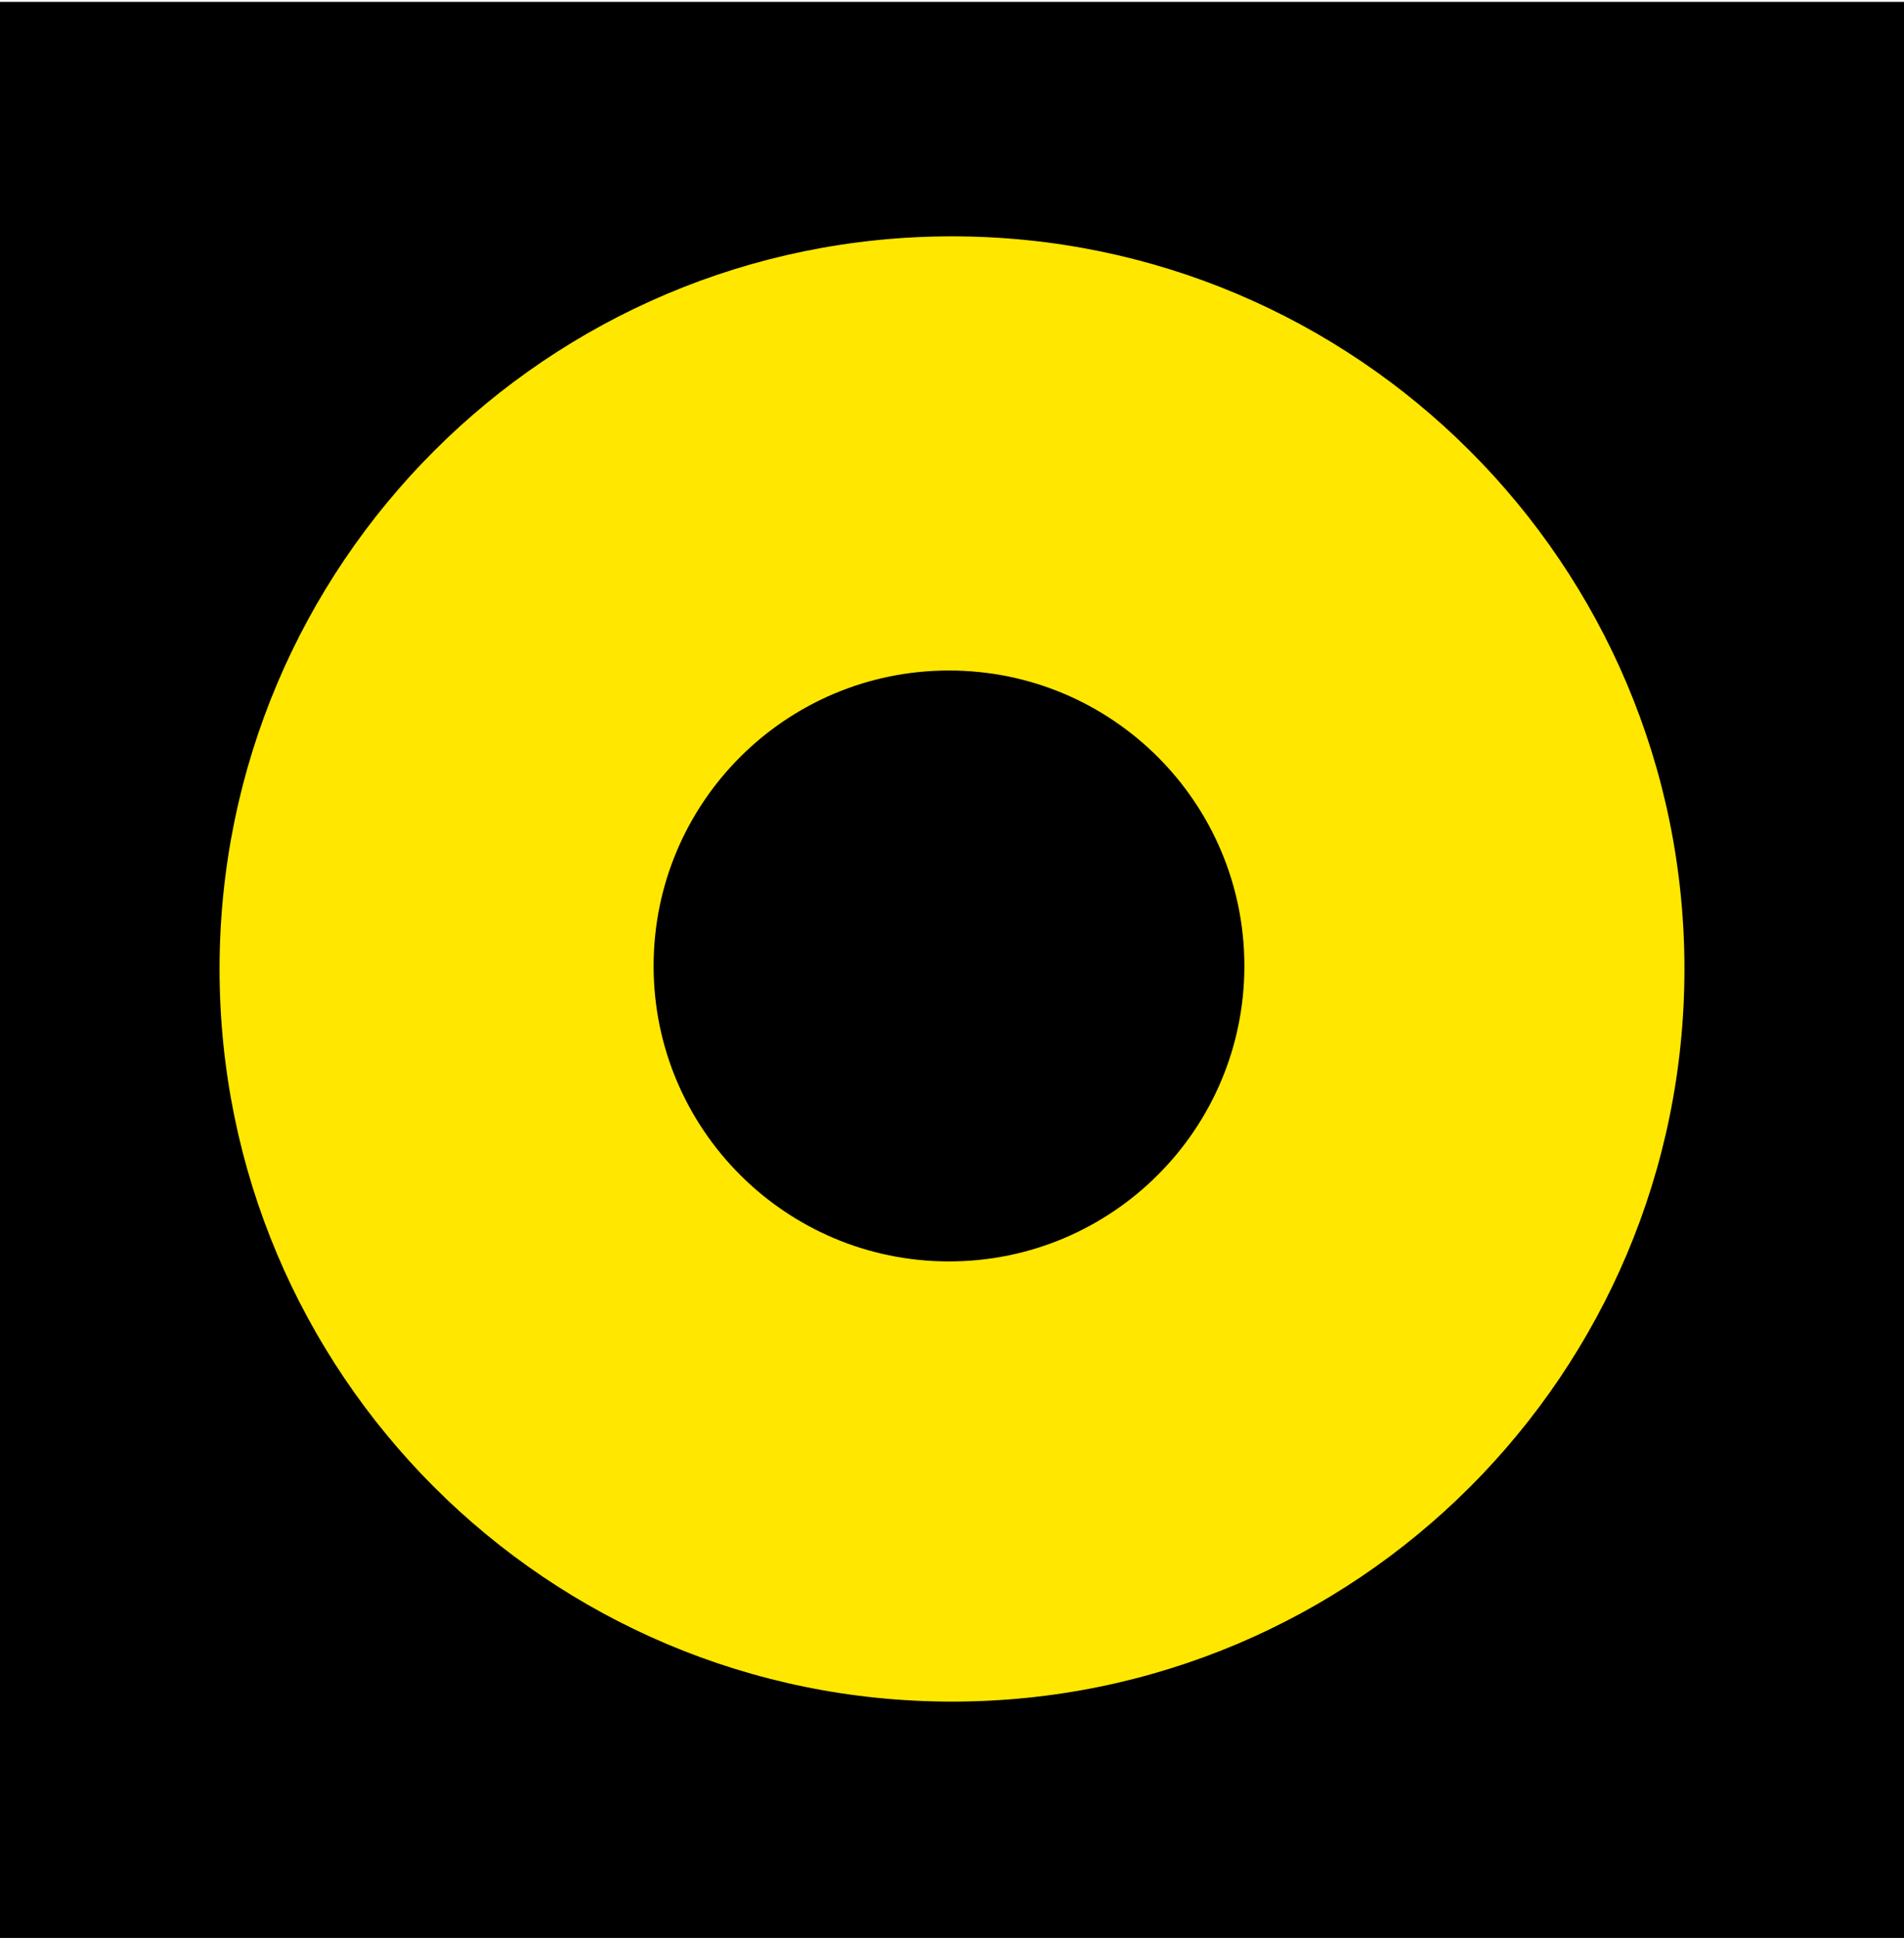
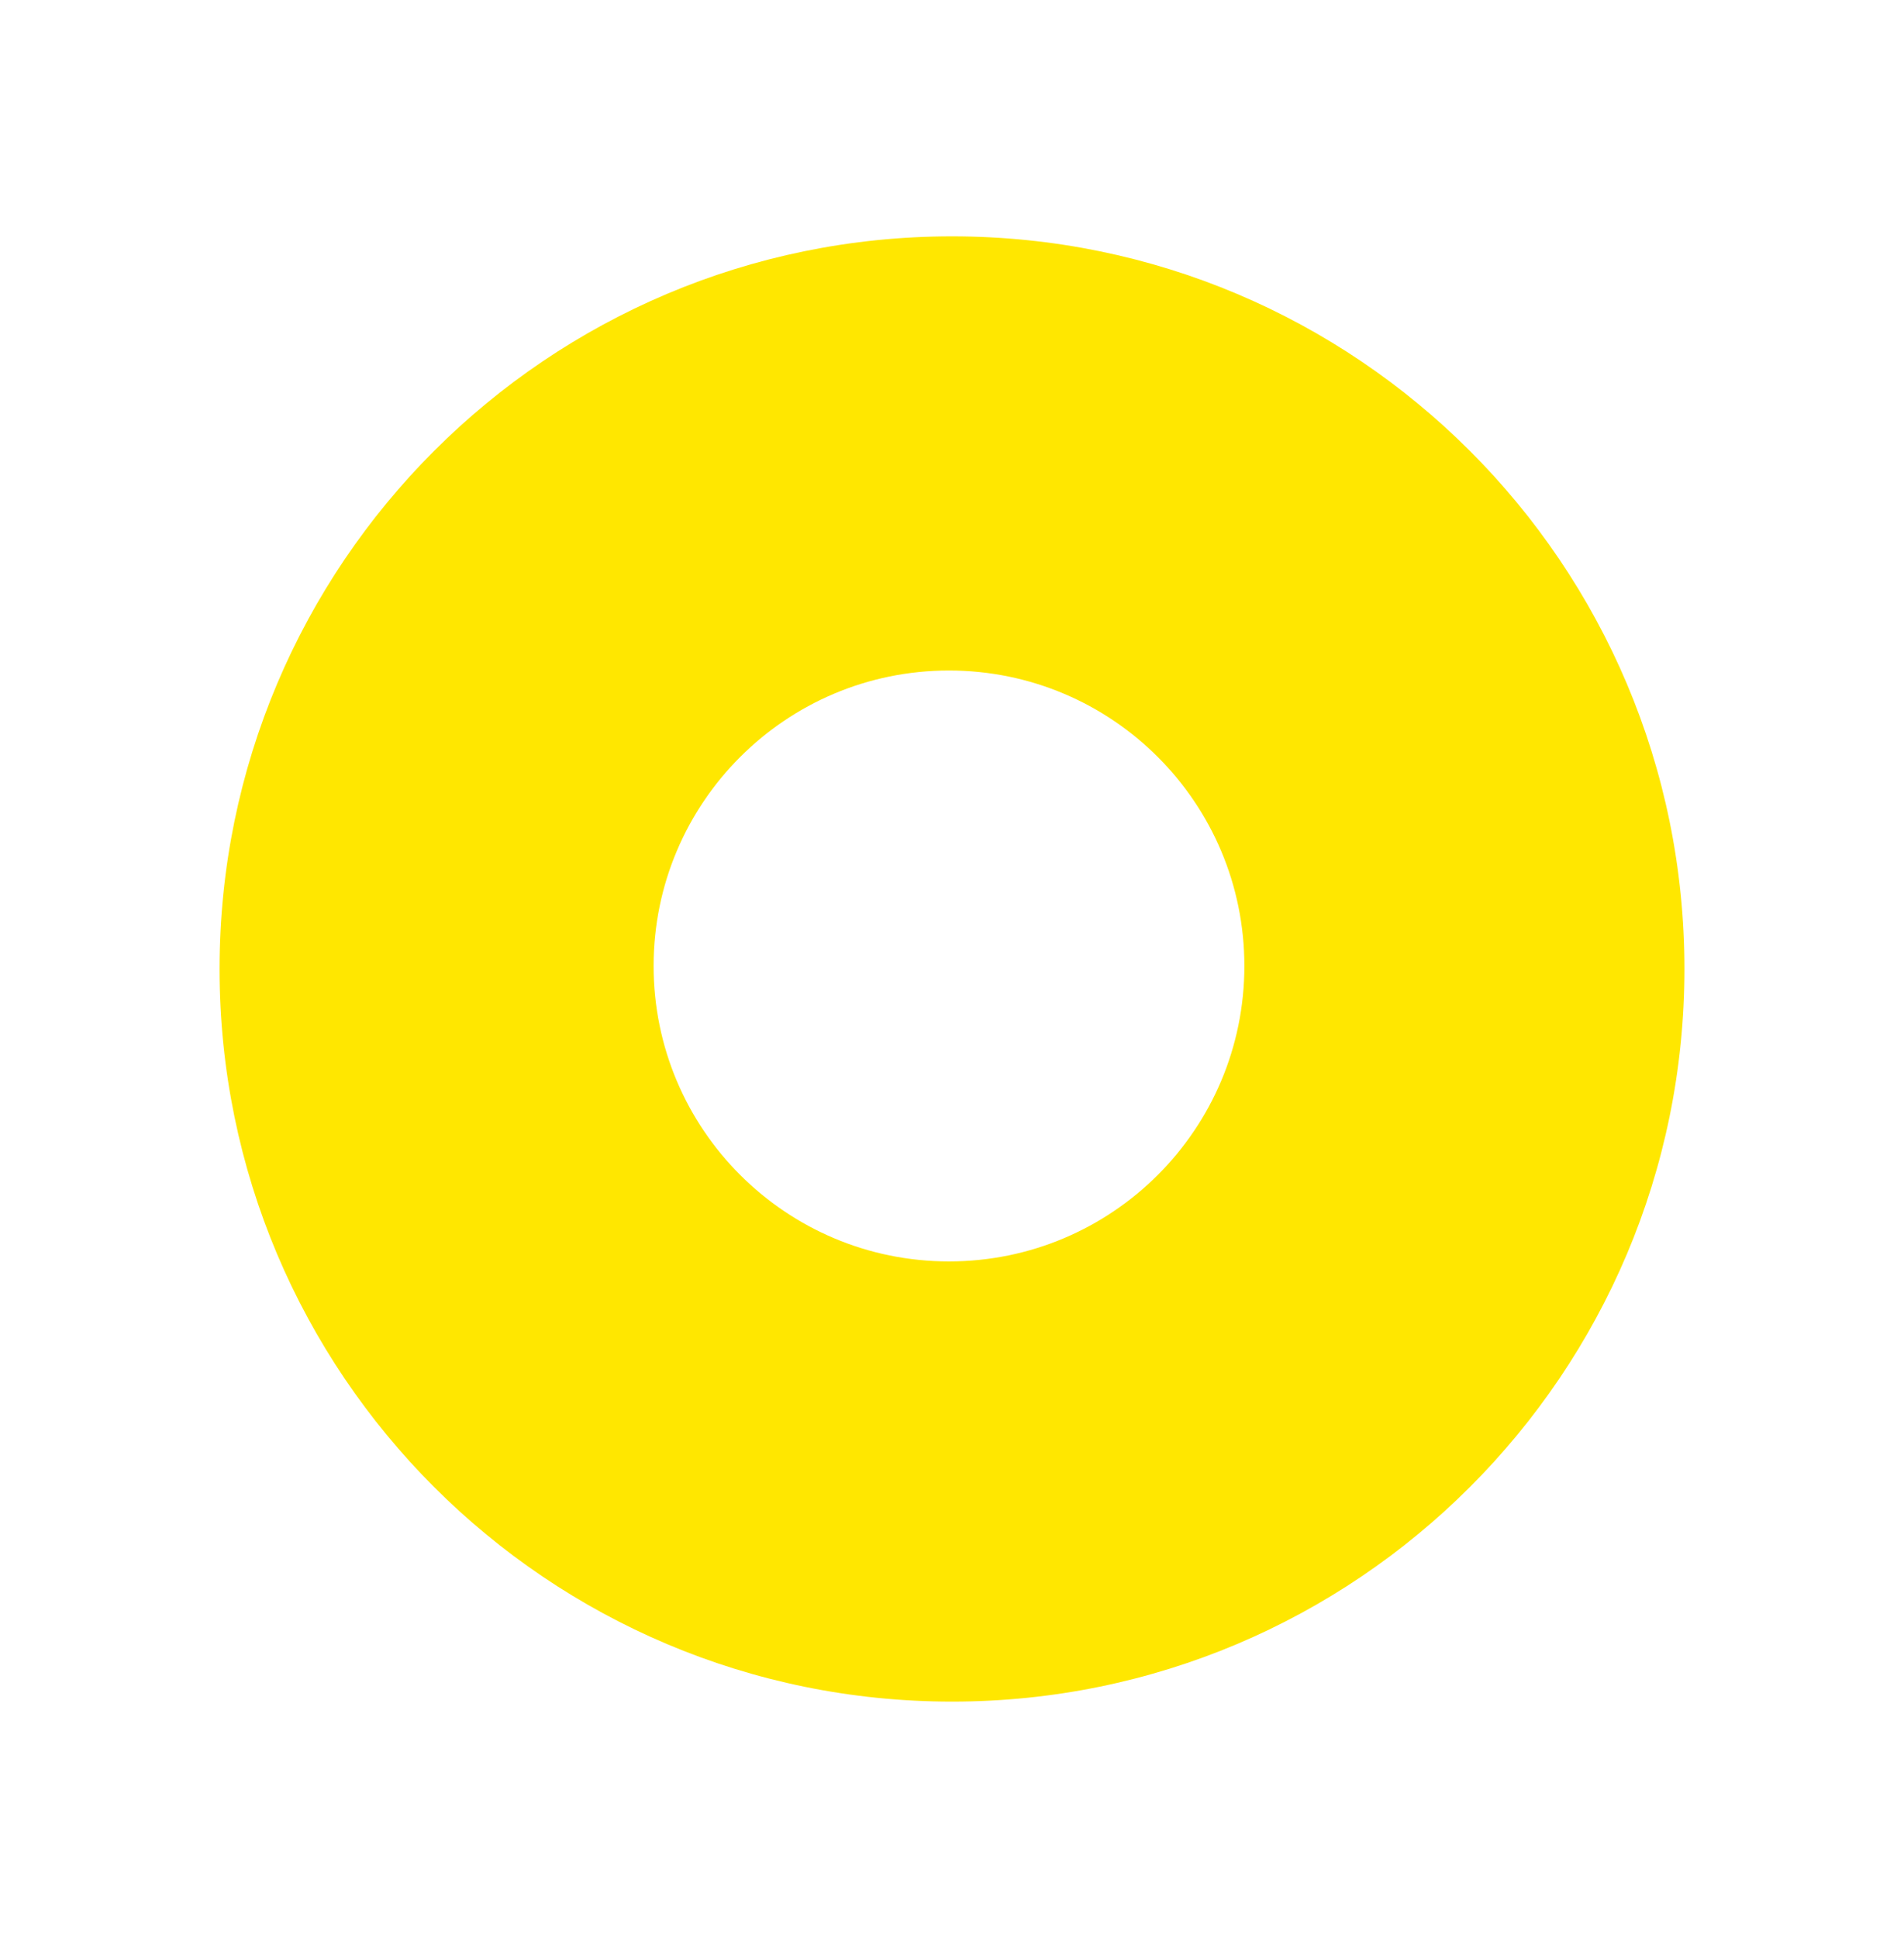
<svg xmlns="http://www.w3.org/2000/svg" version="1.1" id="Capa_1" x="0px" y="0px" viewBox="0 0 512 521" style="enable-background:new 0 0 512 521;" xml:space="preserve">
  <style type="text/css">
	.st0{fill:#FFE700;}
</style>
-   <rect y="0.5" width="512" height="521" />
  <path class="st0" d="M452.96,260.5c0,108.78-88.18,196.96-196.96,196.96S59.04,369.28,59.04,260.5S147.22,63.54,256,63.54  S452.96,151.72,452.96,260.5z M255.19,180.26c-43.87,0-79.43,35.56-79.43,79.43s35.56,79.43,79.43,79.43s79.43-35.56,79.43-79.43  S299.06,180.26,255.19,180.26z" />
</svg>